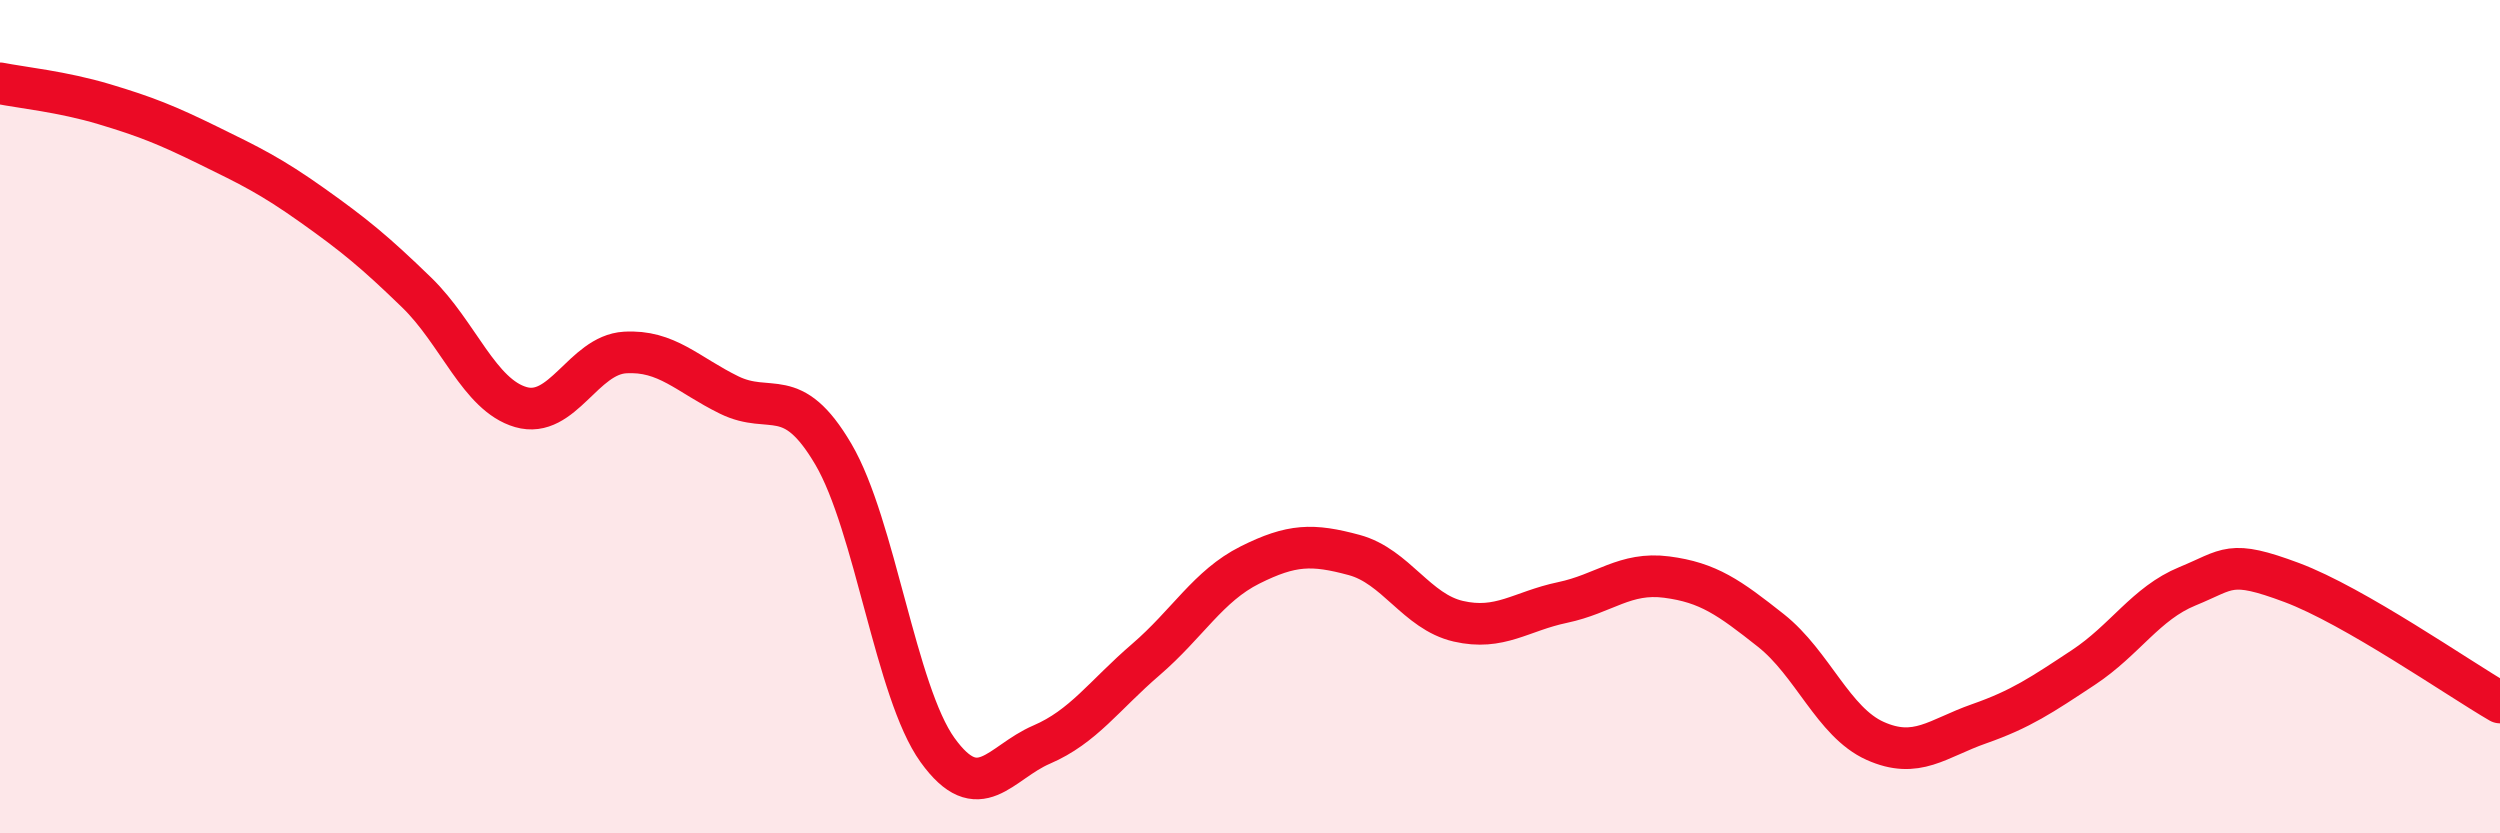
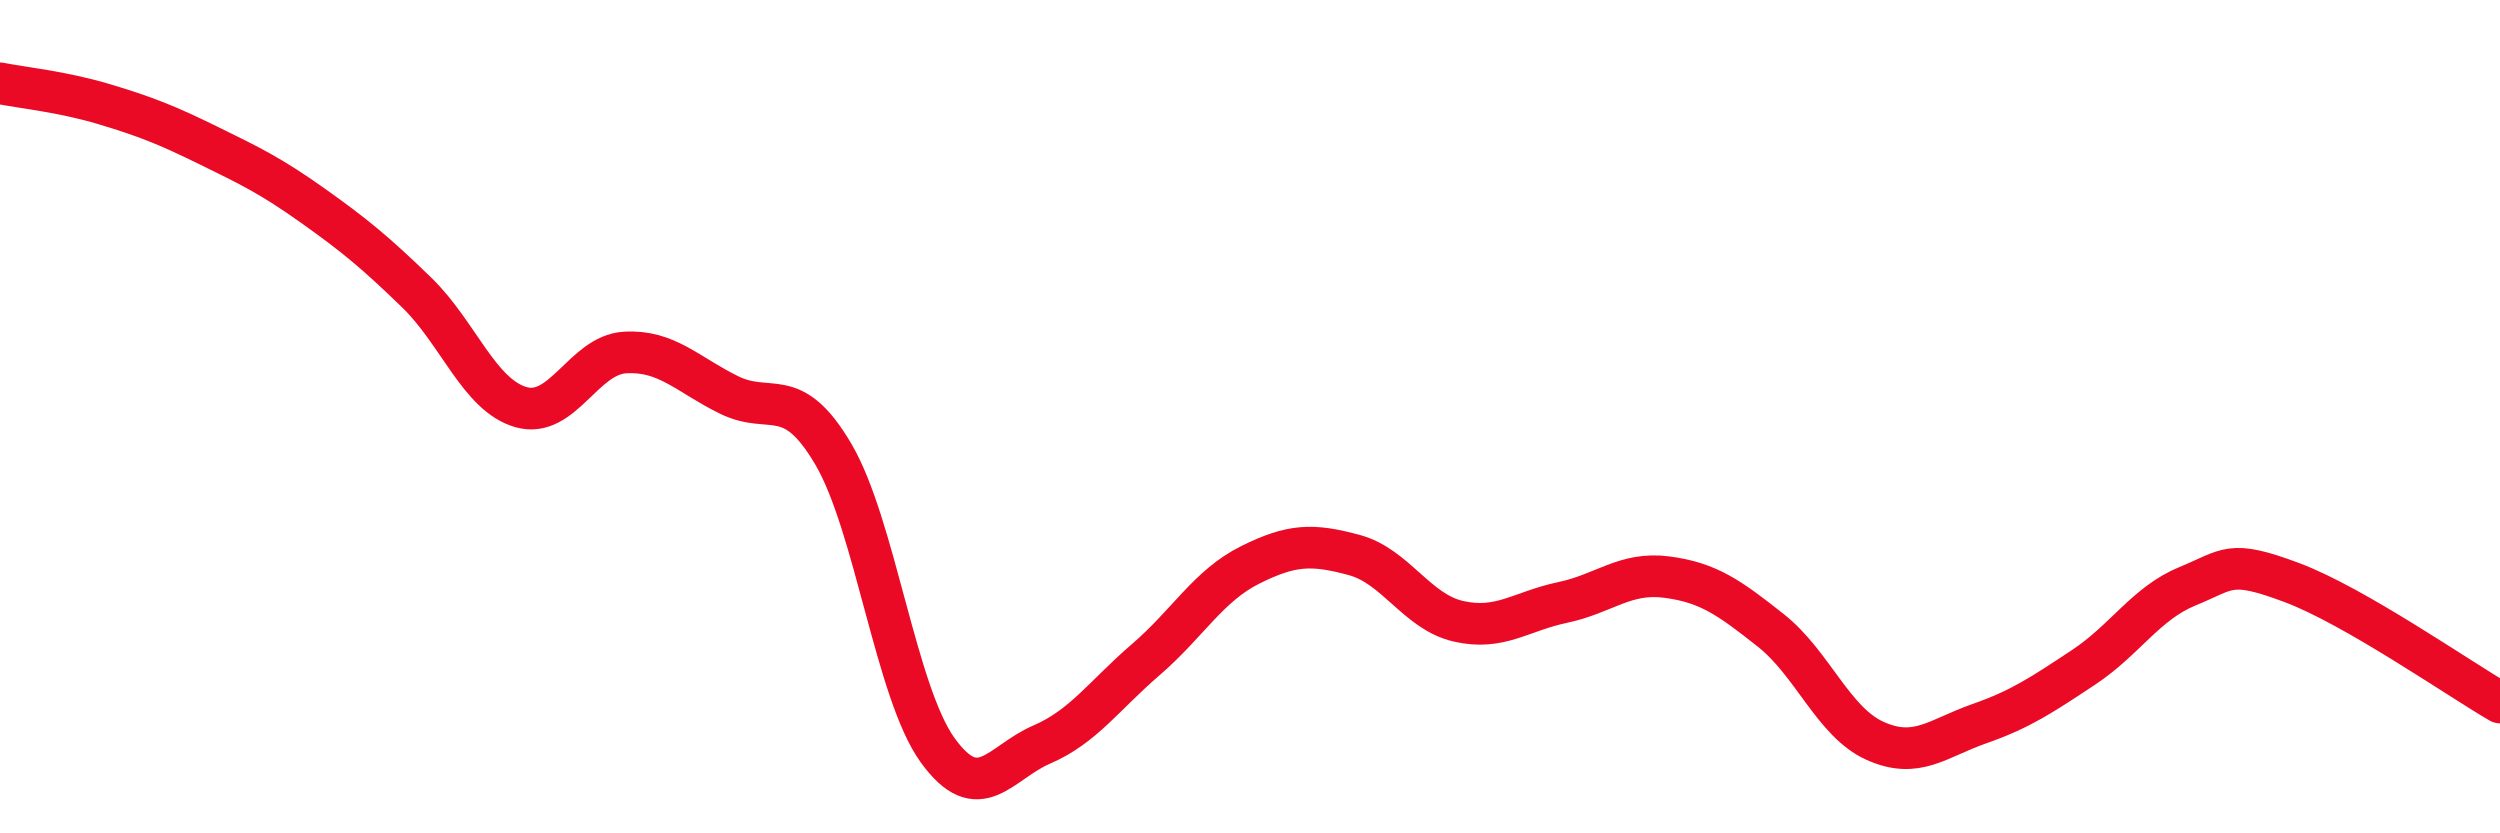
<svg xmlns="http://www.w3.org/2000/svg" width="60" height="20" viewBox="0 0 60 20">
-   <path d="M 0,2 C 0.5,2.1 1.5,2.2 2.5,2.5 C 3.5,2.8 4,3 5,3.49 C 6,3.98 6.5,4.22 7.5,4.93 C 8.5,5.64 9,6.05 10,7.02 C 11,7.99 11.5,9.48 12.5,9.77 C 13.5,10.06 14,8.52 15,8.46 C 16,8.4 16.5,8.99 17.5,9.48 C 18.5,9.97 19,9.2 20,10.9 C 21,12.6 21.5,16.61 22.5,18 C 23.5,19.39 24,18.3 25,17.87 C 26,17.44 26.5,16.69 27.5,15.83 C 28.5,14.97 29,14.06 30,13.56 C 31,13.06 31.5,13.05 32.5,13.32 C 33.5,13.59 34,14.68 35,14.91 C 36,15.14 36.5,14.67 37.5,14.46 C 38.5,14.25 39,13.72 40,13.85 C 41,13.98 41.5,14.34 42.5,15.13 C 43.5,15.92 44,17.33 45,17.78 C 46,18.23 46.5,17.72 47.5,17.37 C 48.5,17.02 49,16.68 50,16.02 C 51,15.36 51.5,14.48 52.5,14.07 C 53.5,13.66 53.5,13.42 55,13.98 C 56.5,14.54 59,16.28 60,16.86L60 20L0 20Z" fill="#EB0A25" opacity="0.1" stroke-linecap="round" stroke-linejoin="round" />
  <path d="M 0,2 C 0.5,2.1 1.5,2.2 2.5,2.5 C 3.5,2.8 4,3 5,3.49 C 6,3.98 6.5,4.22 7.5,4.93 C 8.5,5.64 9,6.05 10,7.02 C 11,7.99 11.5,9.48 12.5,9.77 C 13.5,10.06 14,8.52 15,8.46 C 16,8.4 16.5,8.99 17.5,9.48 C 18.5,9.97 19,9.2 20,10.9 C 21,12.6 21.5,16.61 22.5,18 C 23.5,19.39 24,18.3 25,17.87 C 26,17.44 26.5,16.69 27.5,15.83 C 28.5,14.97 29,14.06 30,13.56 C 31,13.06 31.5,13.05 32.5,13.32 C 33.5,13.59 34,14.68 35,14.91 C 36,15.14 36.5,14.67 37.5,14.46 C 38.5,14.25 39,13.72 40,13.85 C 41,13.98 41.5,14.34 42.5,15.13 C 43.5,15.92 44,17.33 45,17.78 C 46,18.23 46.5,17.72 47.5,17.37 C 48.5,17.02 49,16.68 50,16.02 C 51,15.36 51.5,14.48 52.5,14.07 C 53.5,13.66 53.5,13.42 55,13.98 C 56.5,14.54 59,16.28 60,16.86" stroke="#EB0A25" stroke-width="1" fill="none" stroke-linecap="round" stroke-linejoin="round" />
</svg>